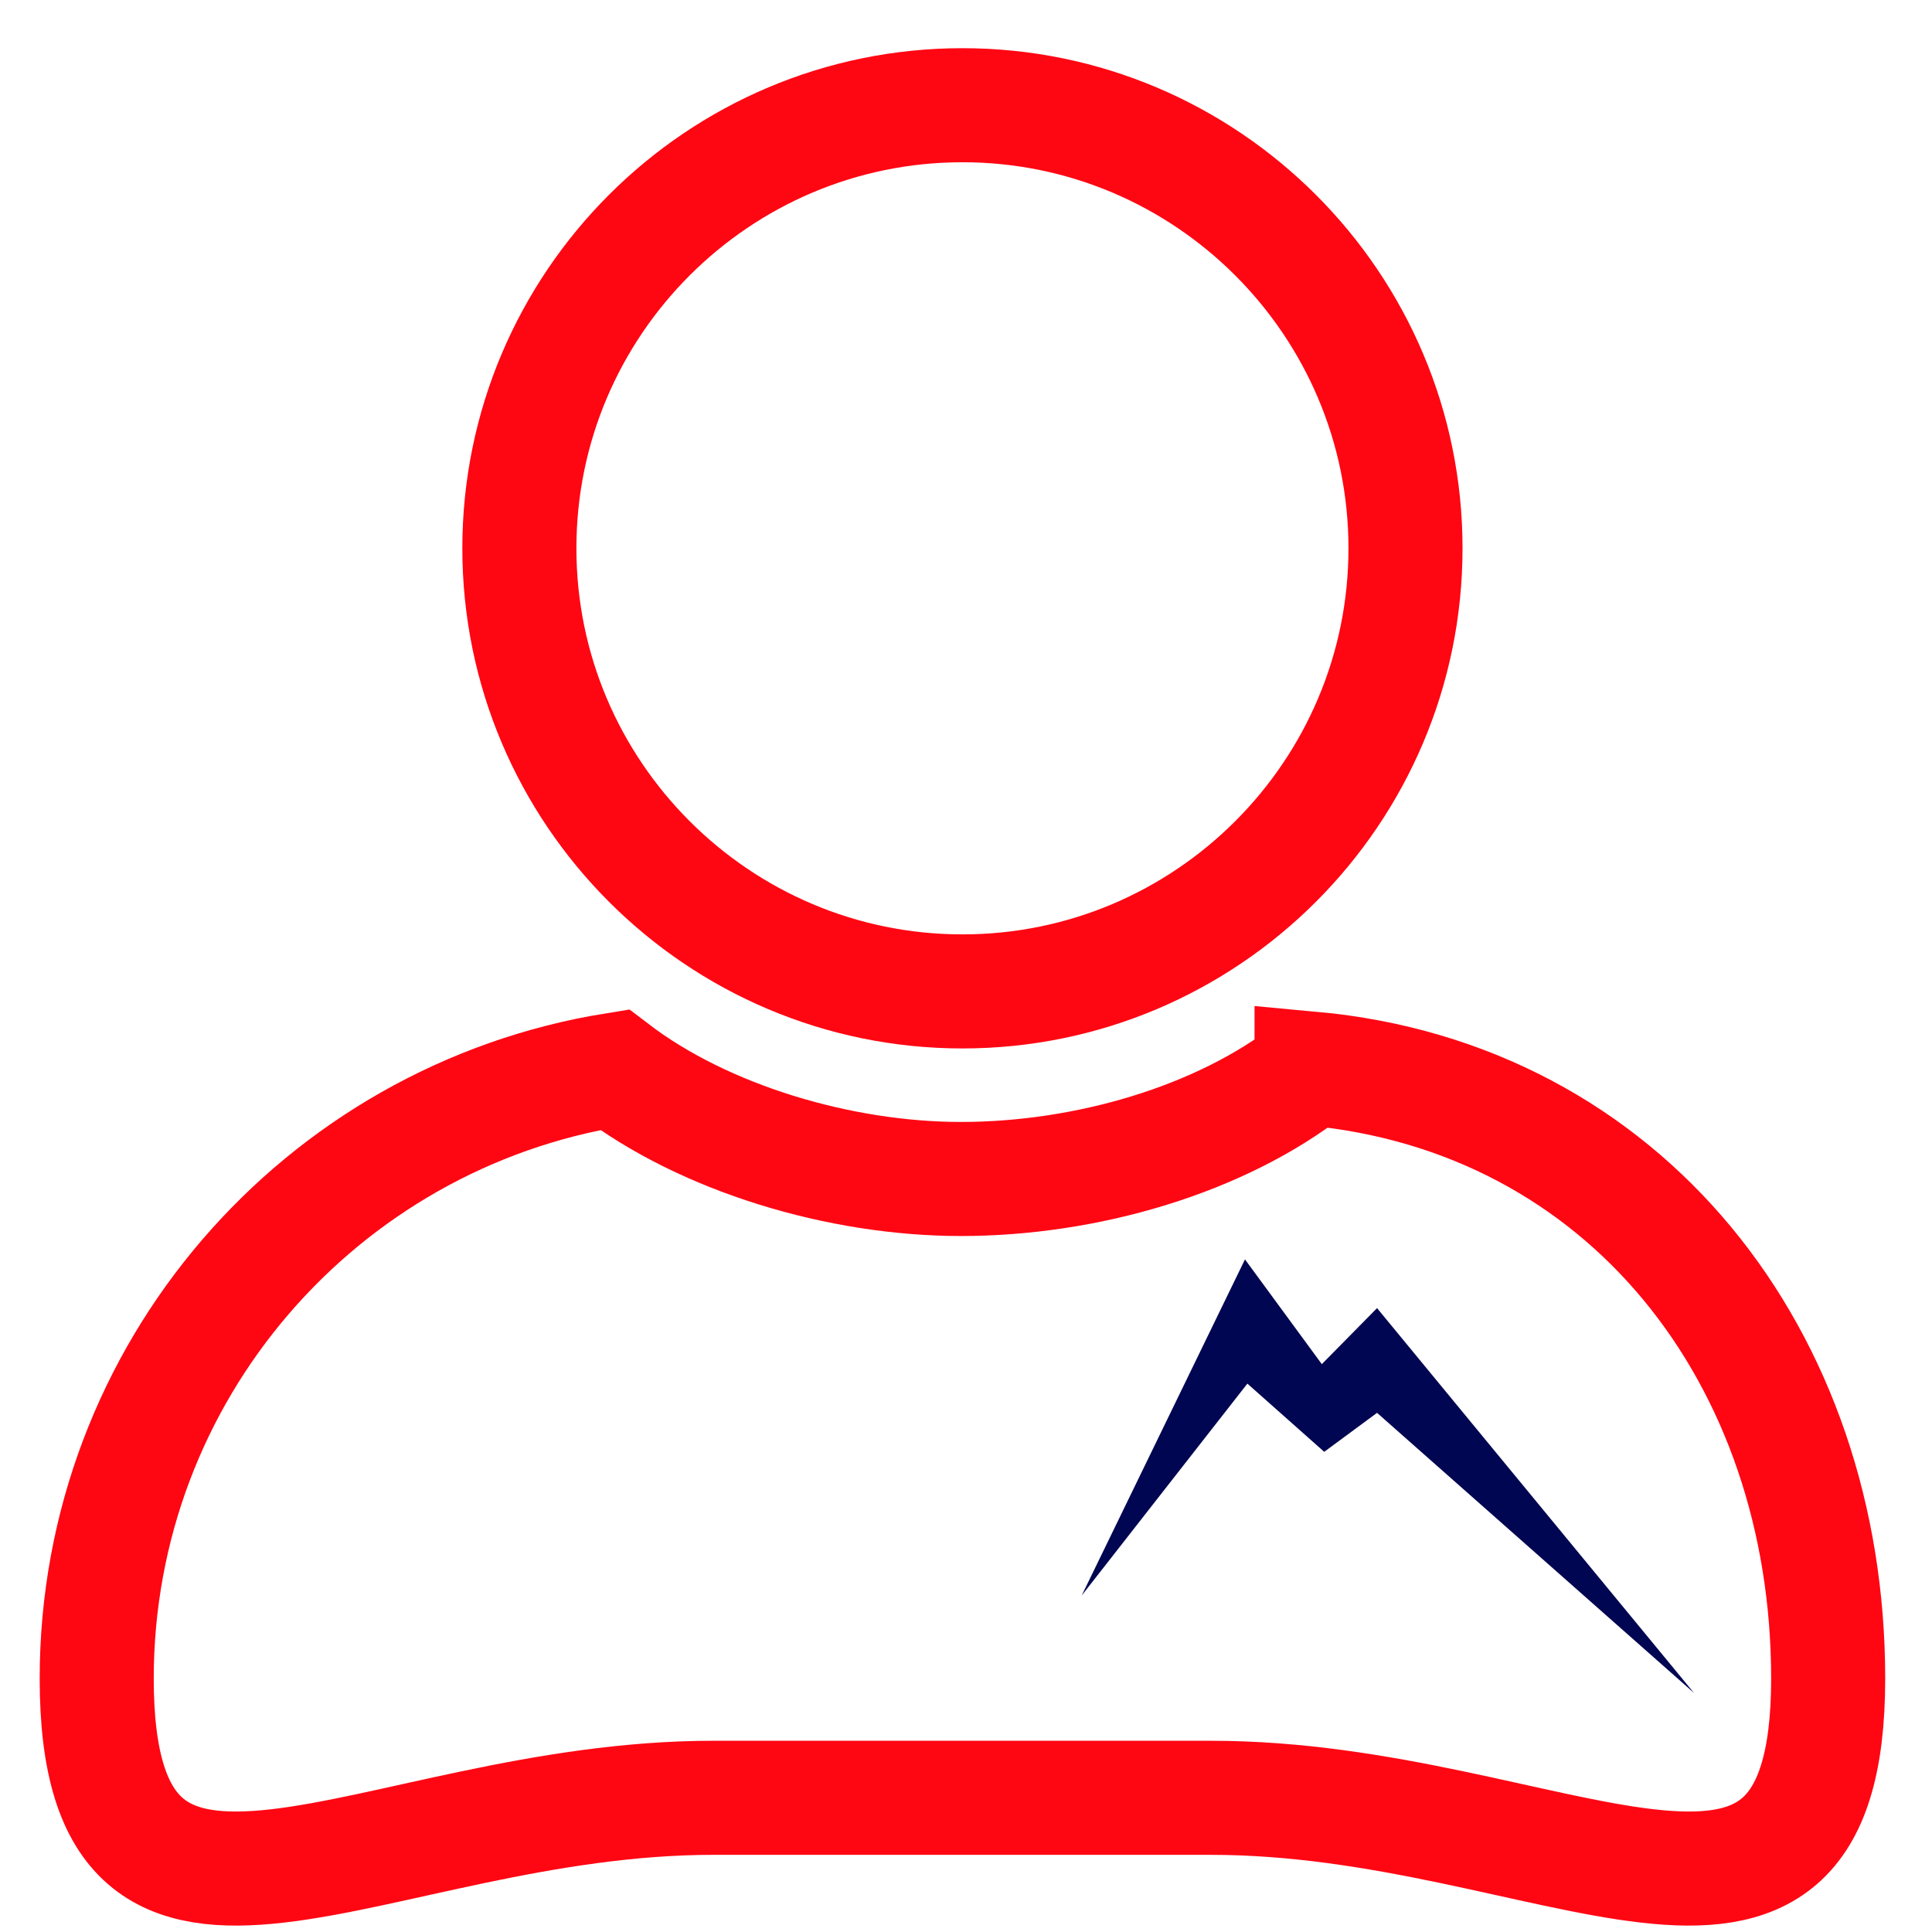
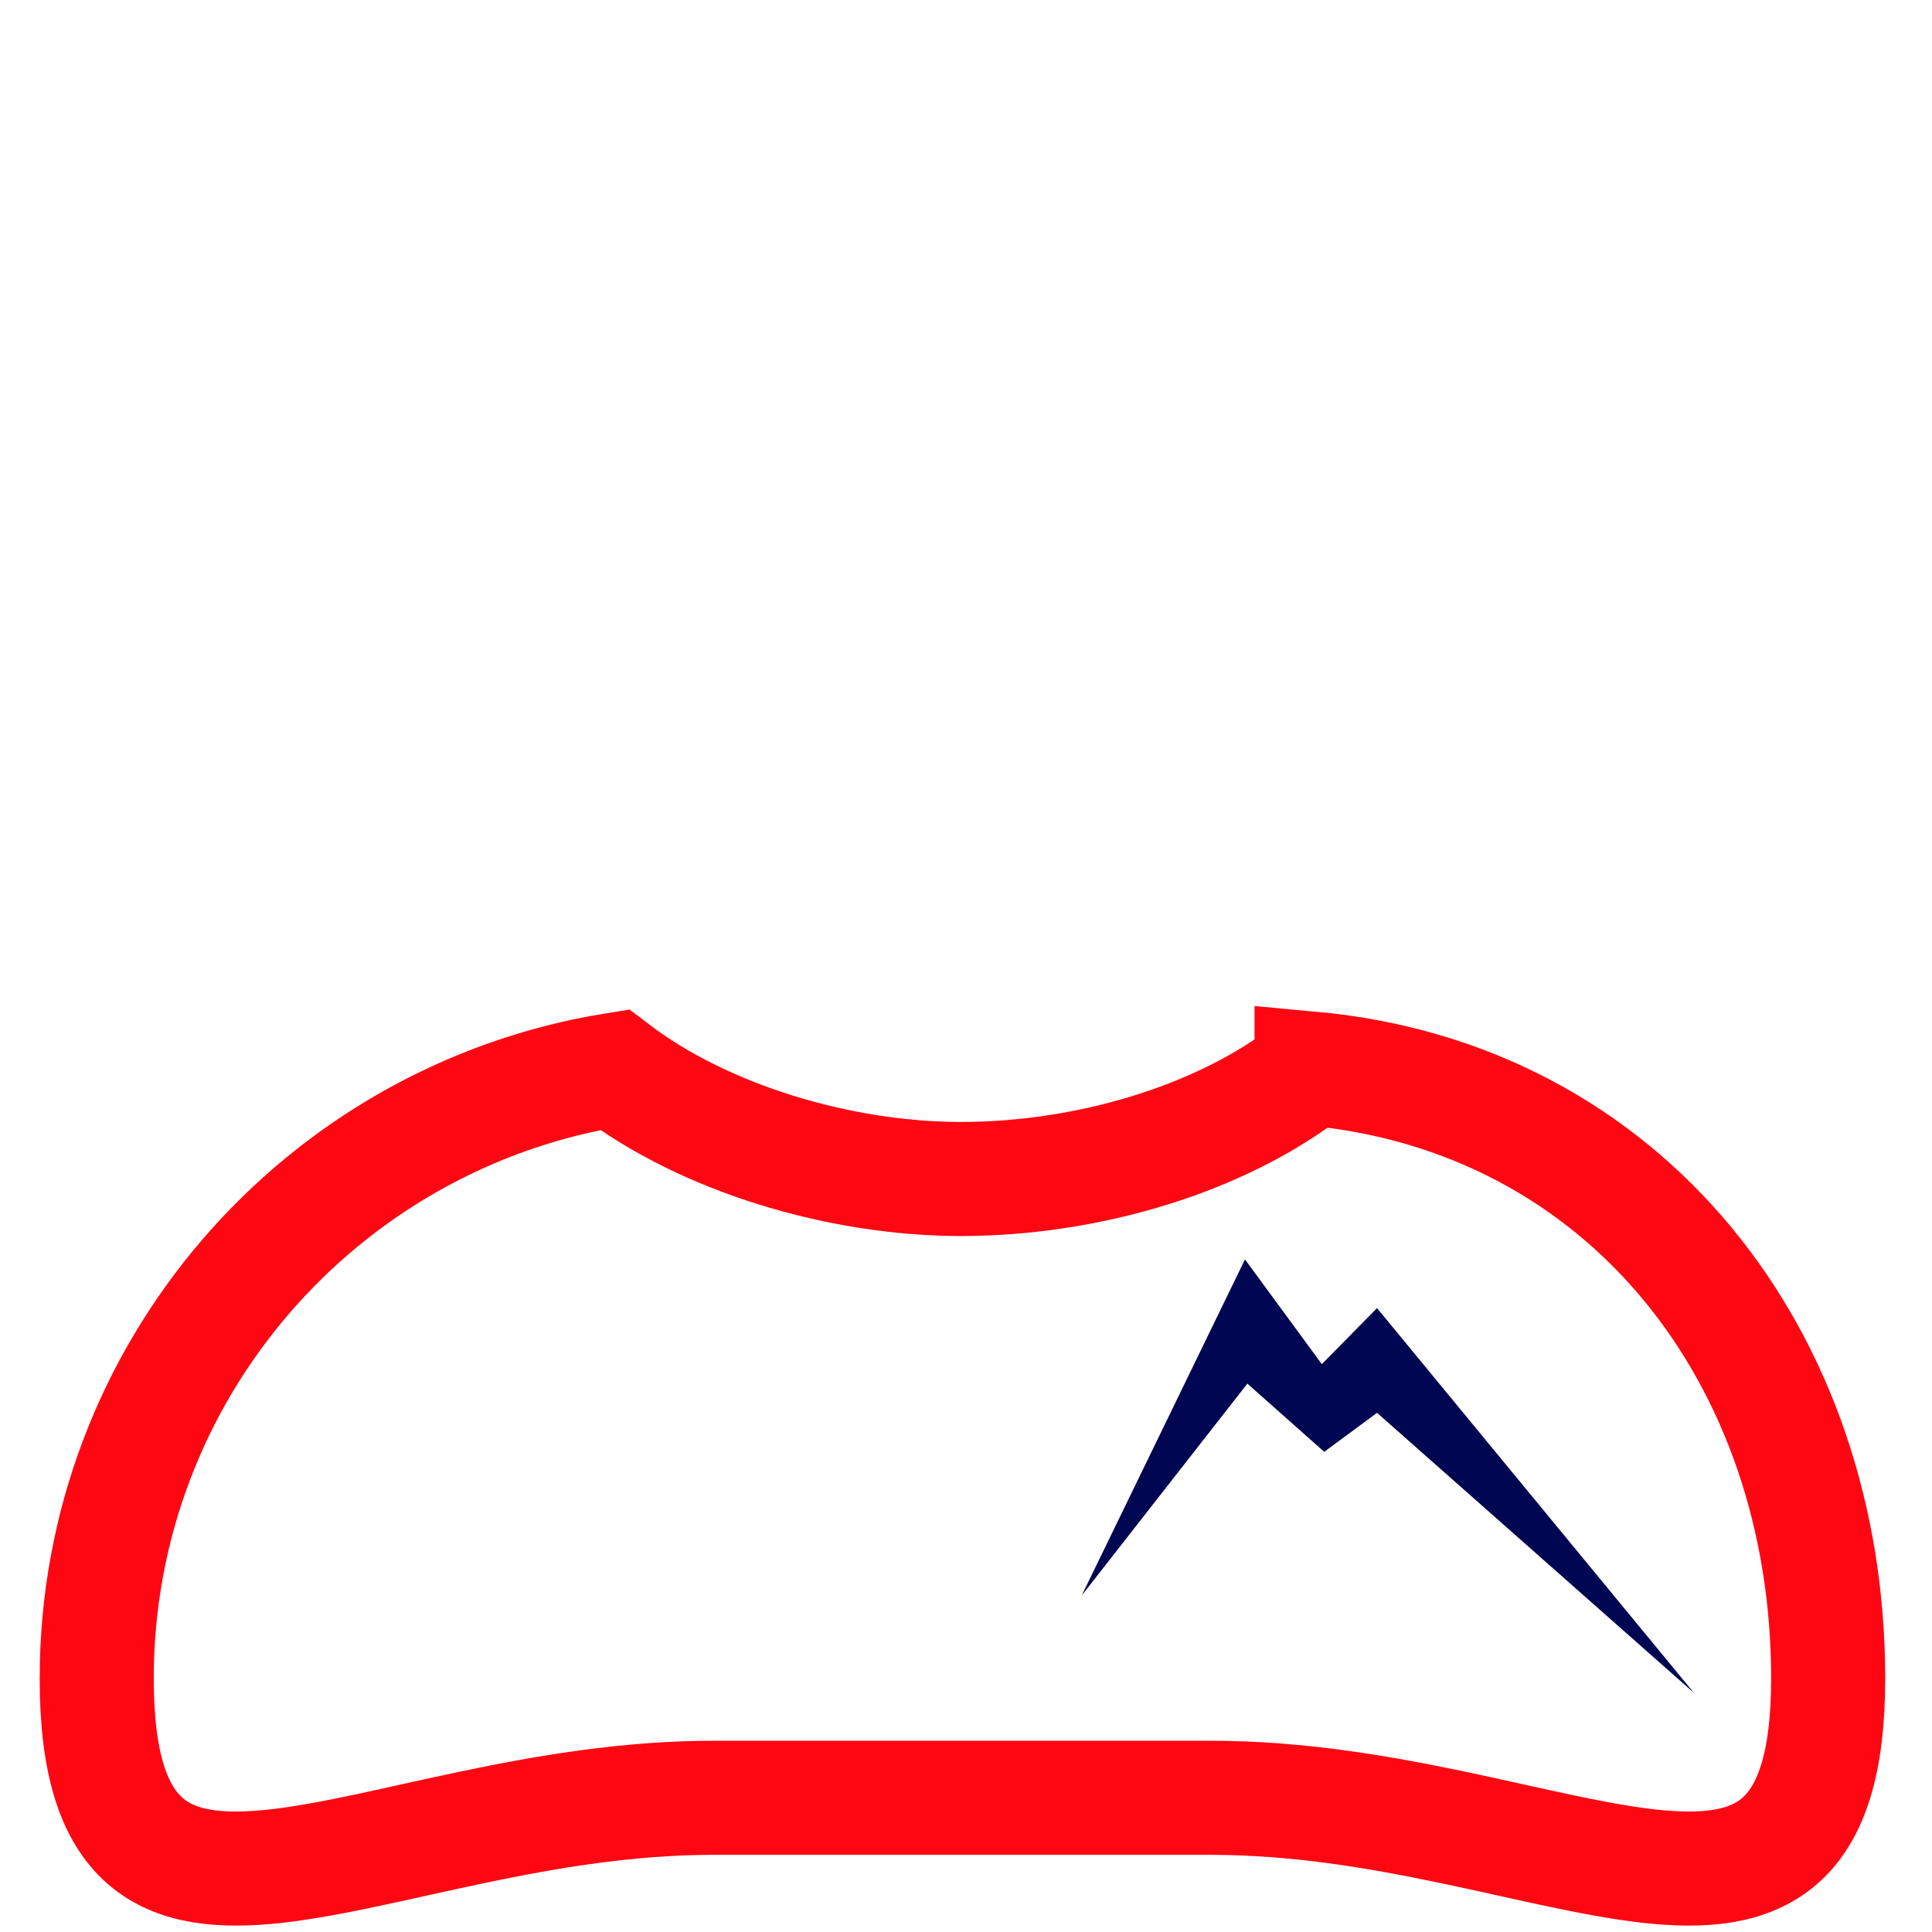
<svg xmlns="http://www.w3.org/2000/svg" xml:space="preserve" width="271px" height="271px" version="1.1" style="shape-rendering:geometricPrecision; text-rendering:geometricPrecision; image-rendering:optimizeQuality; fill-rule:evenodd; clip-rule:evenodd" viewBox="0 0 271 271">
  <defs>
    <style type="text/css">
   
    .str0 {stroke:#FF0613;stroke-width:16;stroke-miterlimit:22.926}
    .fil0 {fill:none;fill-rule:nonzero}
    .fil1 {fill:#000651}
   
  </style>
  </defs>
  <g id="Capa_x0020_1">
    <path class="fil0 str0" d="M183.972 149.884c-12.775,10.051 -31.697,15.491 -49.175,15.491 -17.044,0 -35.995,-5.718 -48.611,-15.327 -41.172,6.654 -72.621,42.351 -72.62,85.404 0,47.795 38.74,16.723 86.528,16.723l69.807 0.003c47.792,-0.003 86.535,31.069 86.535,-16.726 -0.001,-45.083 -28.434,-81.524 -72.464,-85.568z" />
    <g id="_2366360493680">
-       <path class="fil0 str0" d="M135.002 139.065c34.269,0 62.148,-27.882 62.146,-62.155 0,-34.269 -27.877,-62.151 -62.147,-62.151 -34.269,0 -62.149,27.882 -62.149,62.151 0.003,34.273 27.883,62.155 62.15,62.155z" />
-     </g>
+       </g>
    <polygon class="fil1" points="151.728,223.804 174.632,176.654 185.41,191.346 193.157,183.488 237.617,237.47 193.157,198.179 185.747,203.646 174.968,194.079 " />
  </g>
</svg>